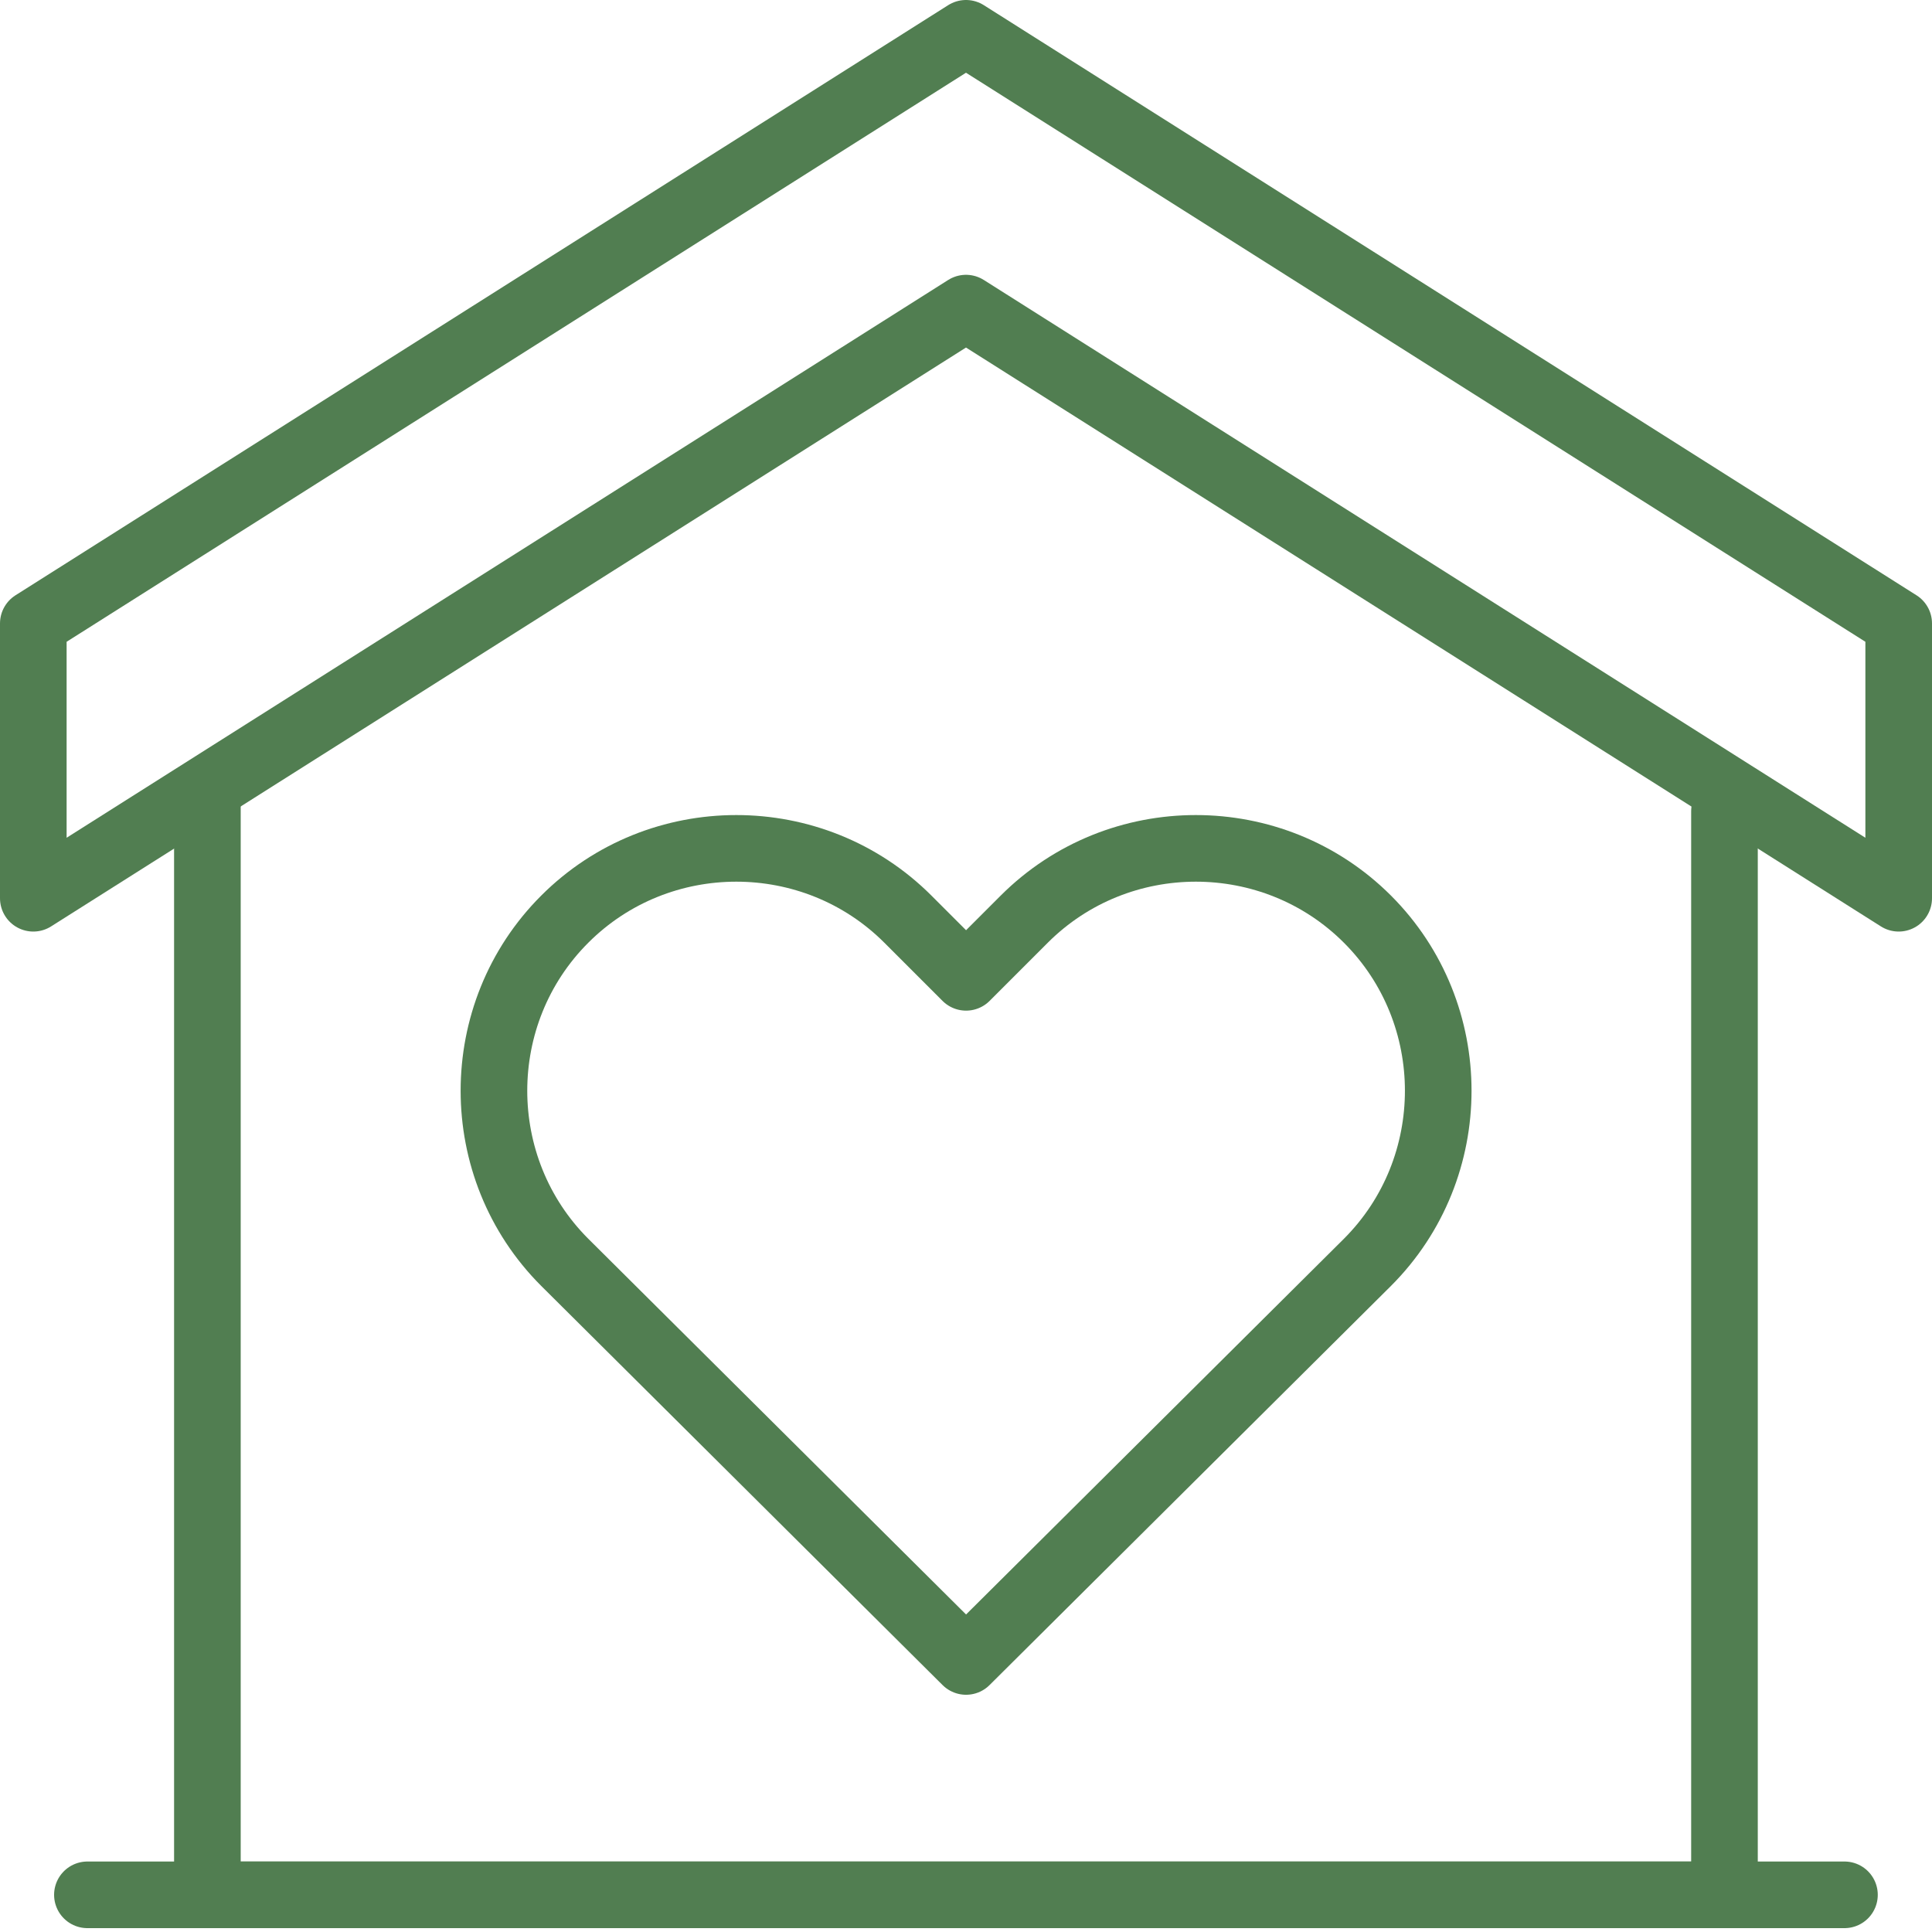
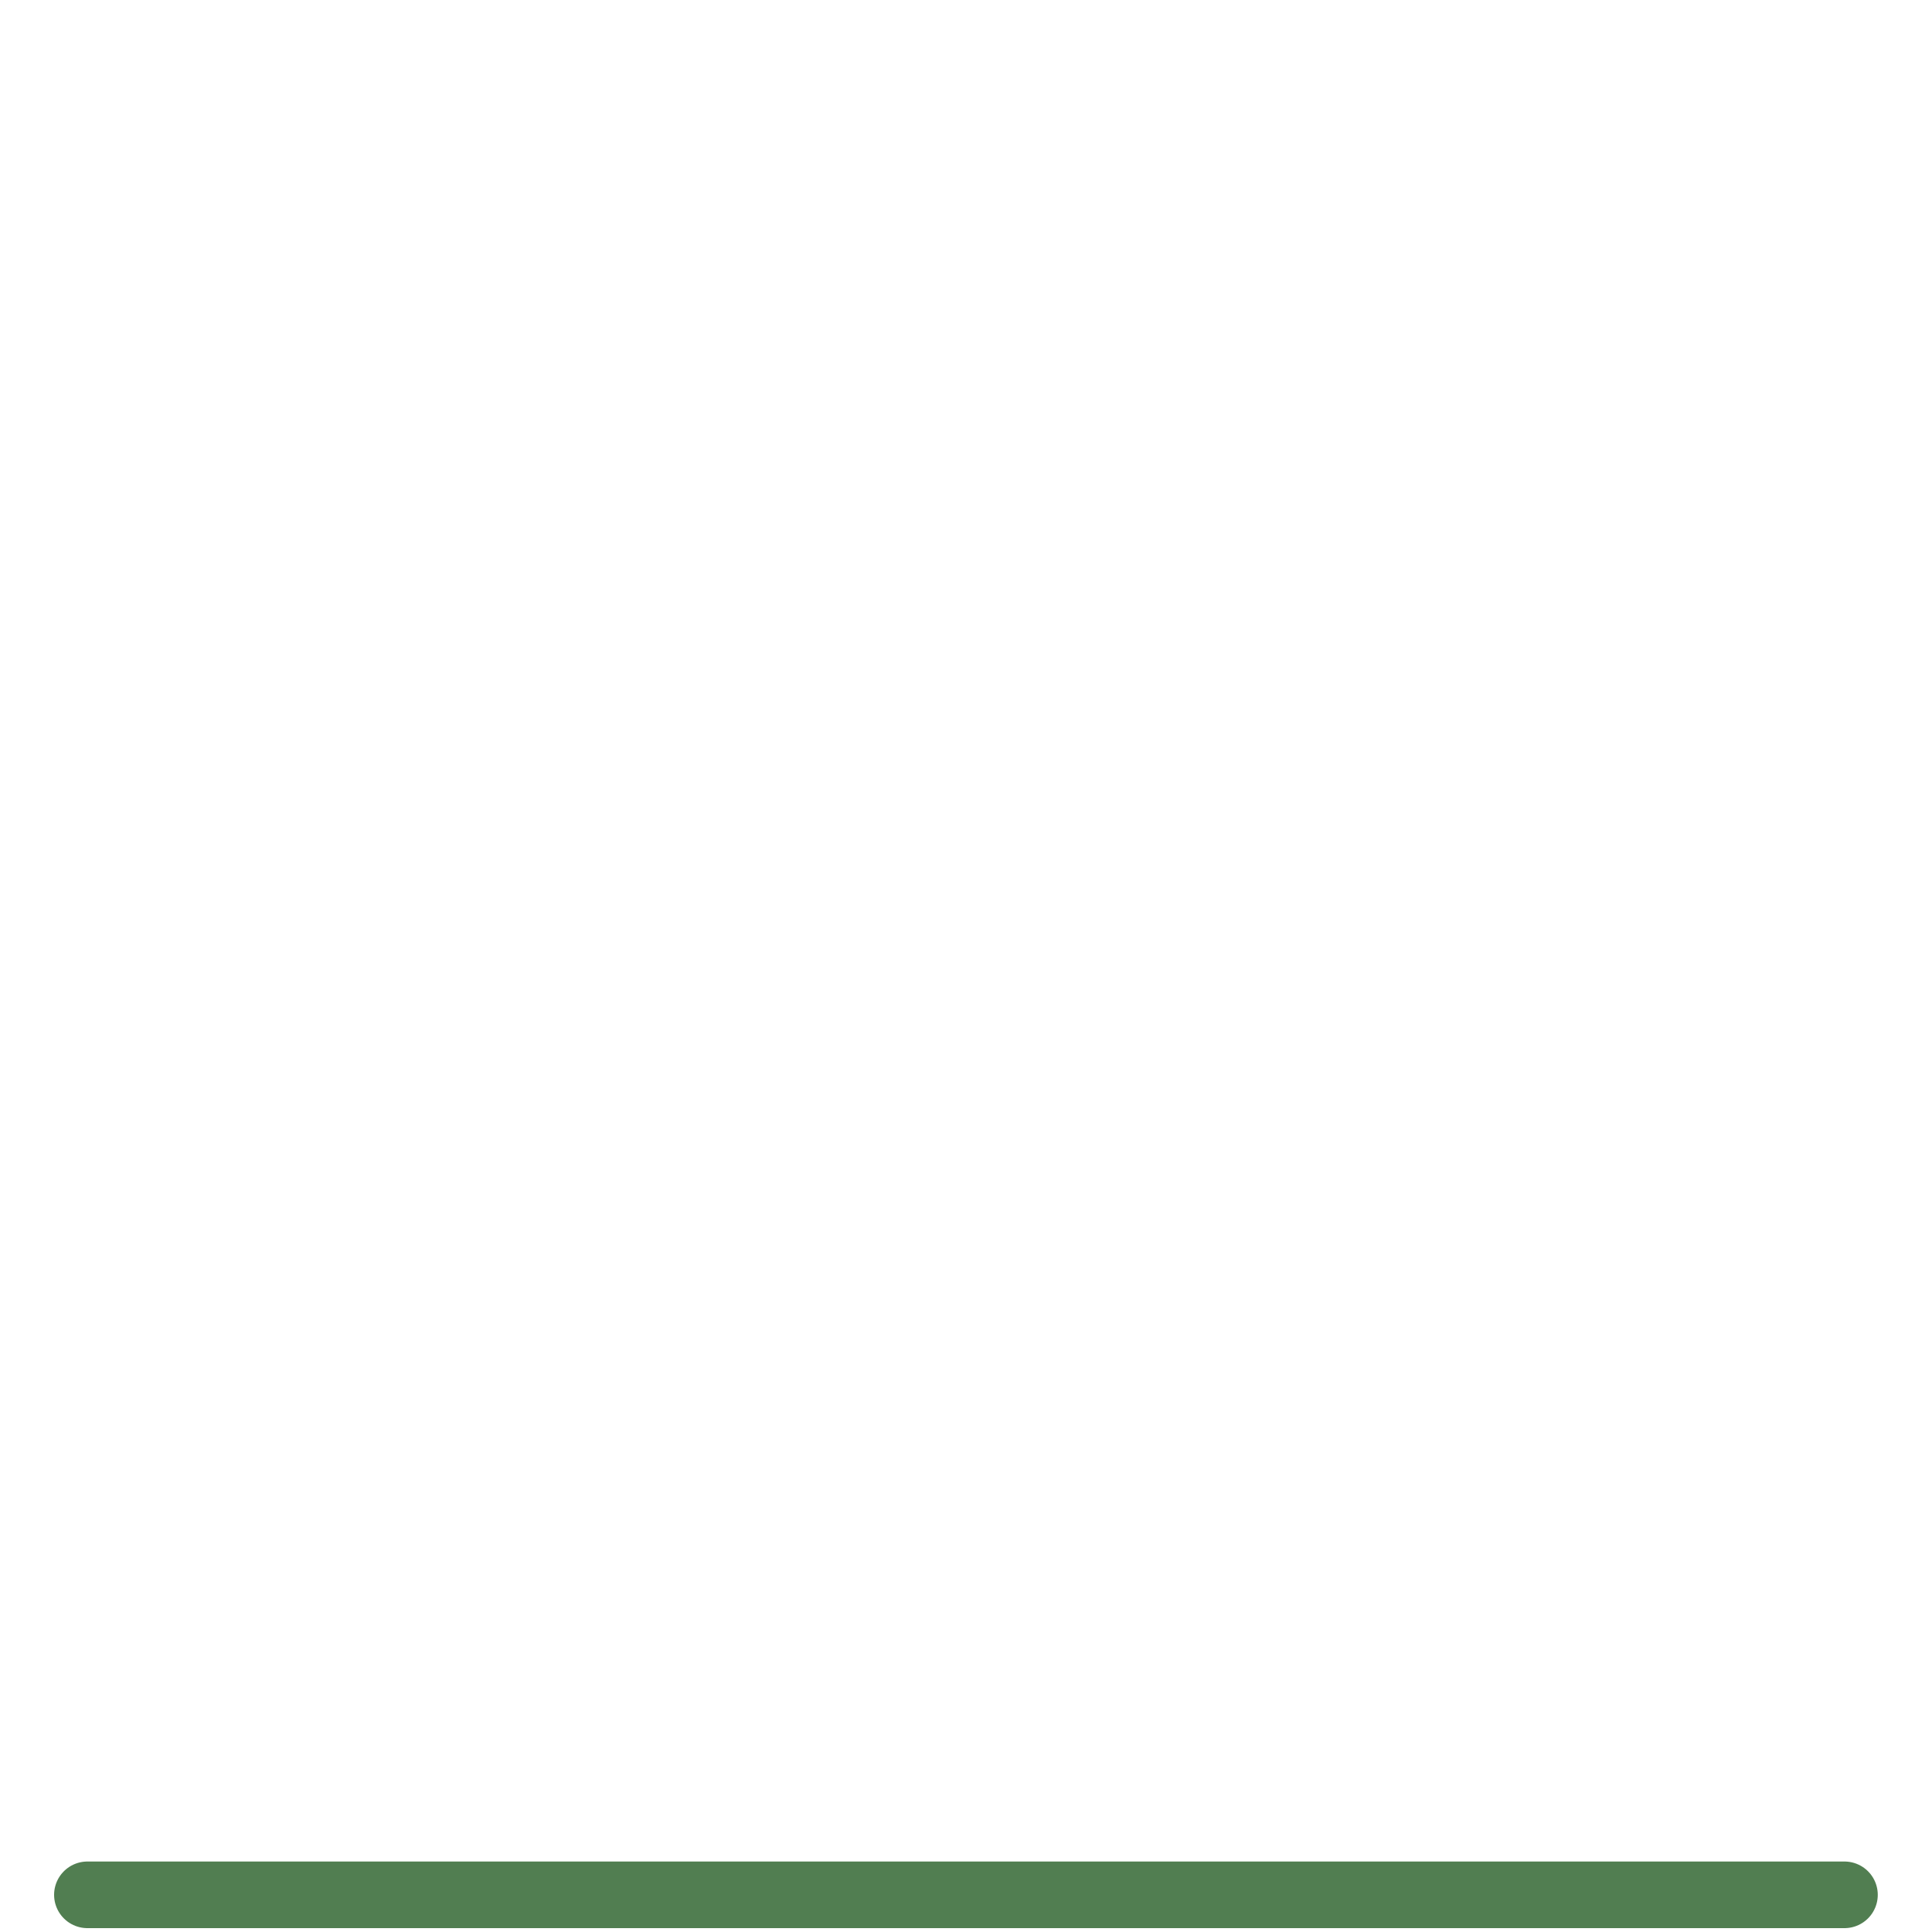
<svg xmlns="http://www.w3.org/2000/svg" width="29" height="29" viewBox="0 0 29 29" fill="none">
  <path d="M1.312 28.442H27.686" stroke="#517E51" stroke-miterlimit="22.926" stroke-linecap="round" stroke-linejoin="round" />
-   <path d="M25.885 12.177V28.442H3.113V12.105" stroke="#517E51" stroke-miterlimit="22.926" stroke-linecap="round" stroke-linejoin="round" />
-   <path fill-rule="evenodd" clip-rule="evenodd" d="M14.5 4.625L0.5 13.483V9.358L14.5 0.5L28.5 9.358V13.483L14.5 4.625Z" stroke="#517E51" stroke-miterlimit="22.926" stroke-linecap="round" stroke-linejoin="round" />
-   <path fill-rule="evenodd" clip-rule="evenodd" d="M8.477 13.797C9.893 12.38 12.211 12.38 13.628 13.797L14.501 14.67L15.374 13.797C16.791 12.38 19.109 12.38 20.526 13.797C21.943 15.214 21.942 17.532 20.526 18.948L14.501 24.939L8.477 18.948C7.06 17.532 7.06 15.213 8.477 13.797Z" stroke="#517E51" stroke-miterlimit="22.926" stroke-linecap="round" stroke-linejoin="round" />
</svg>